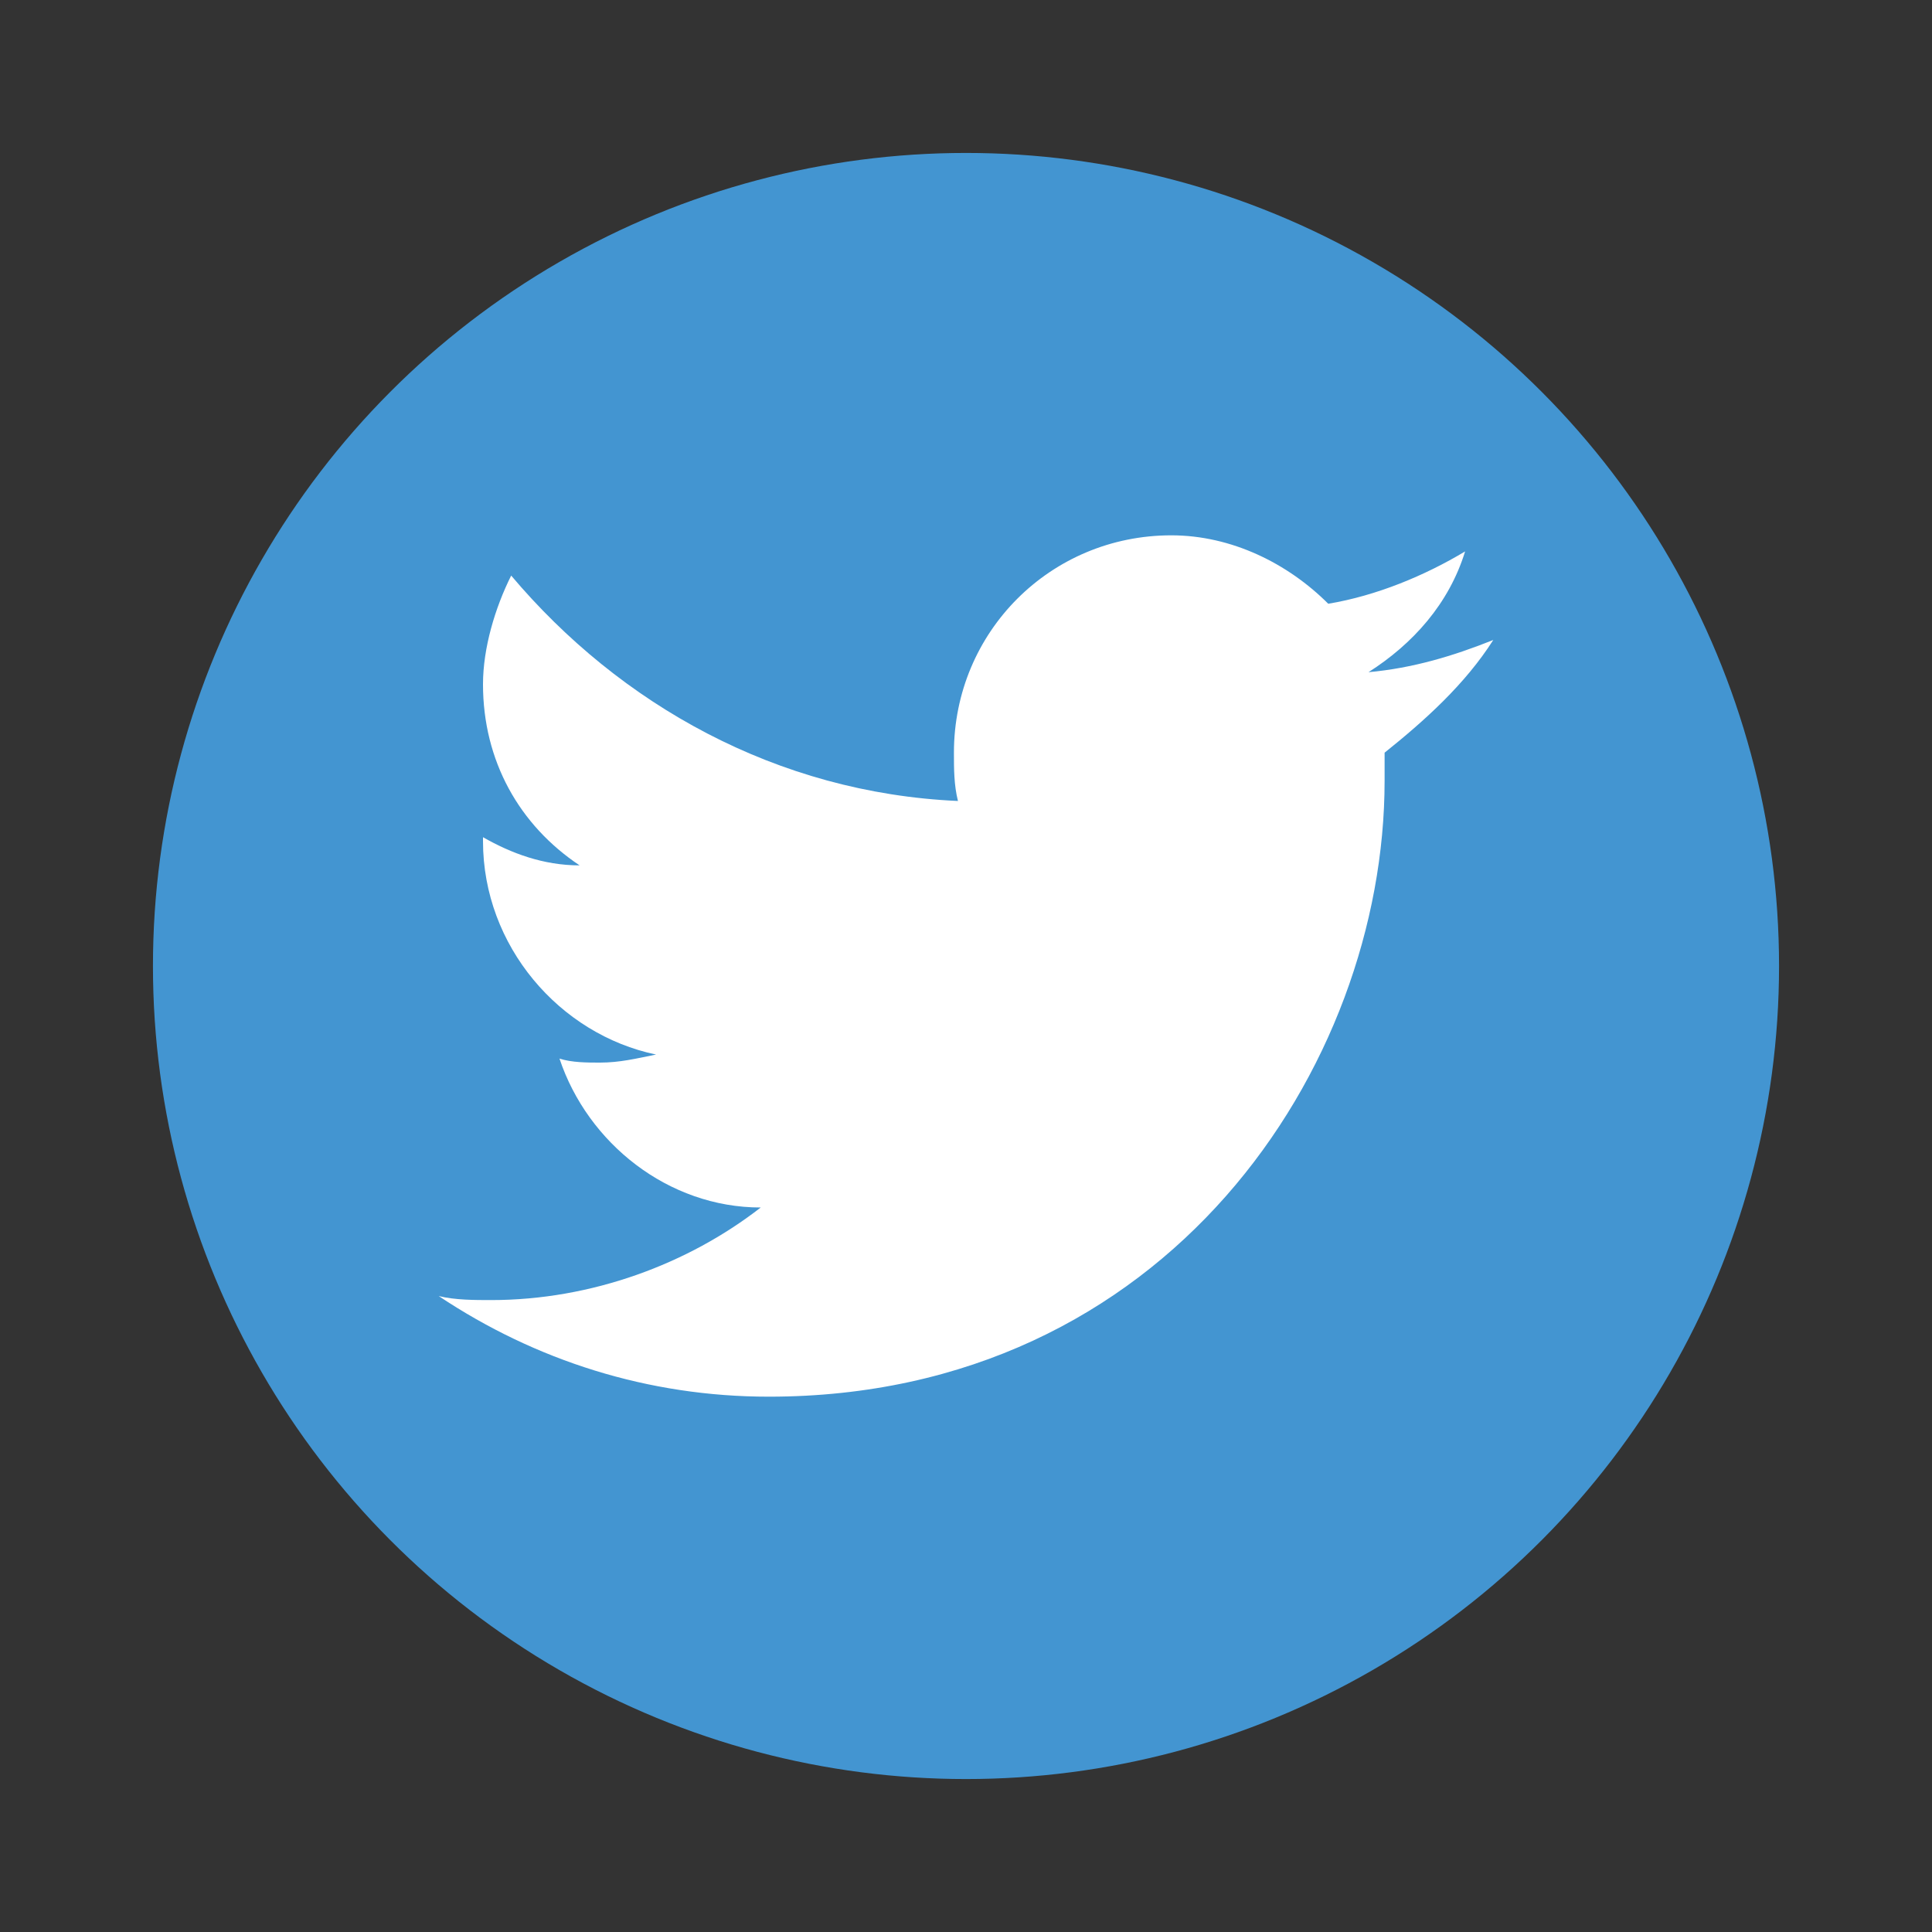
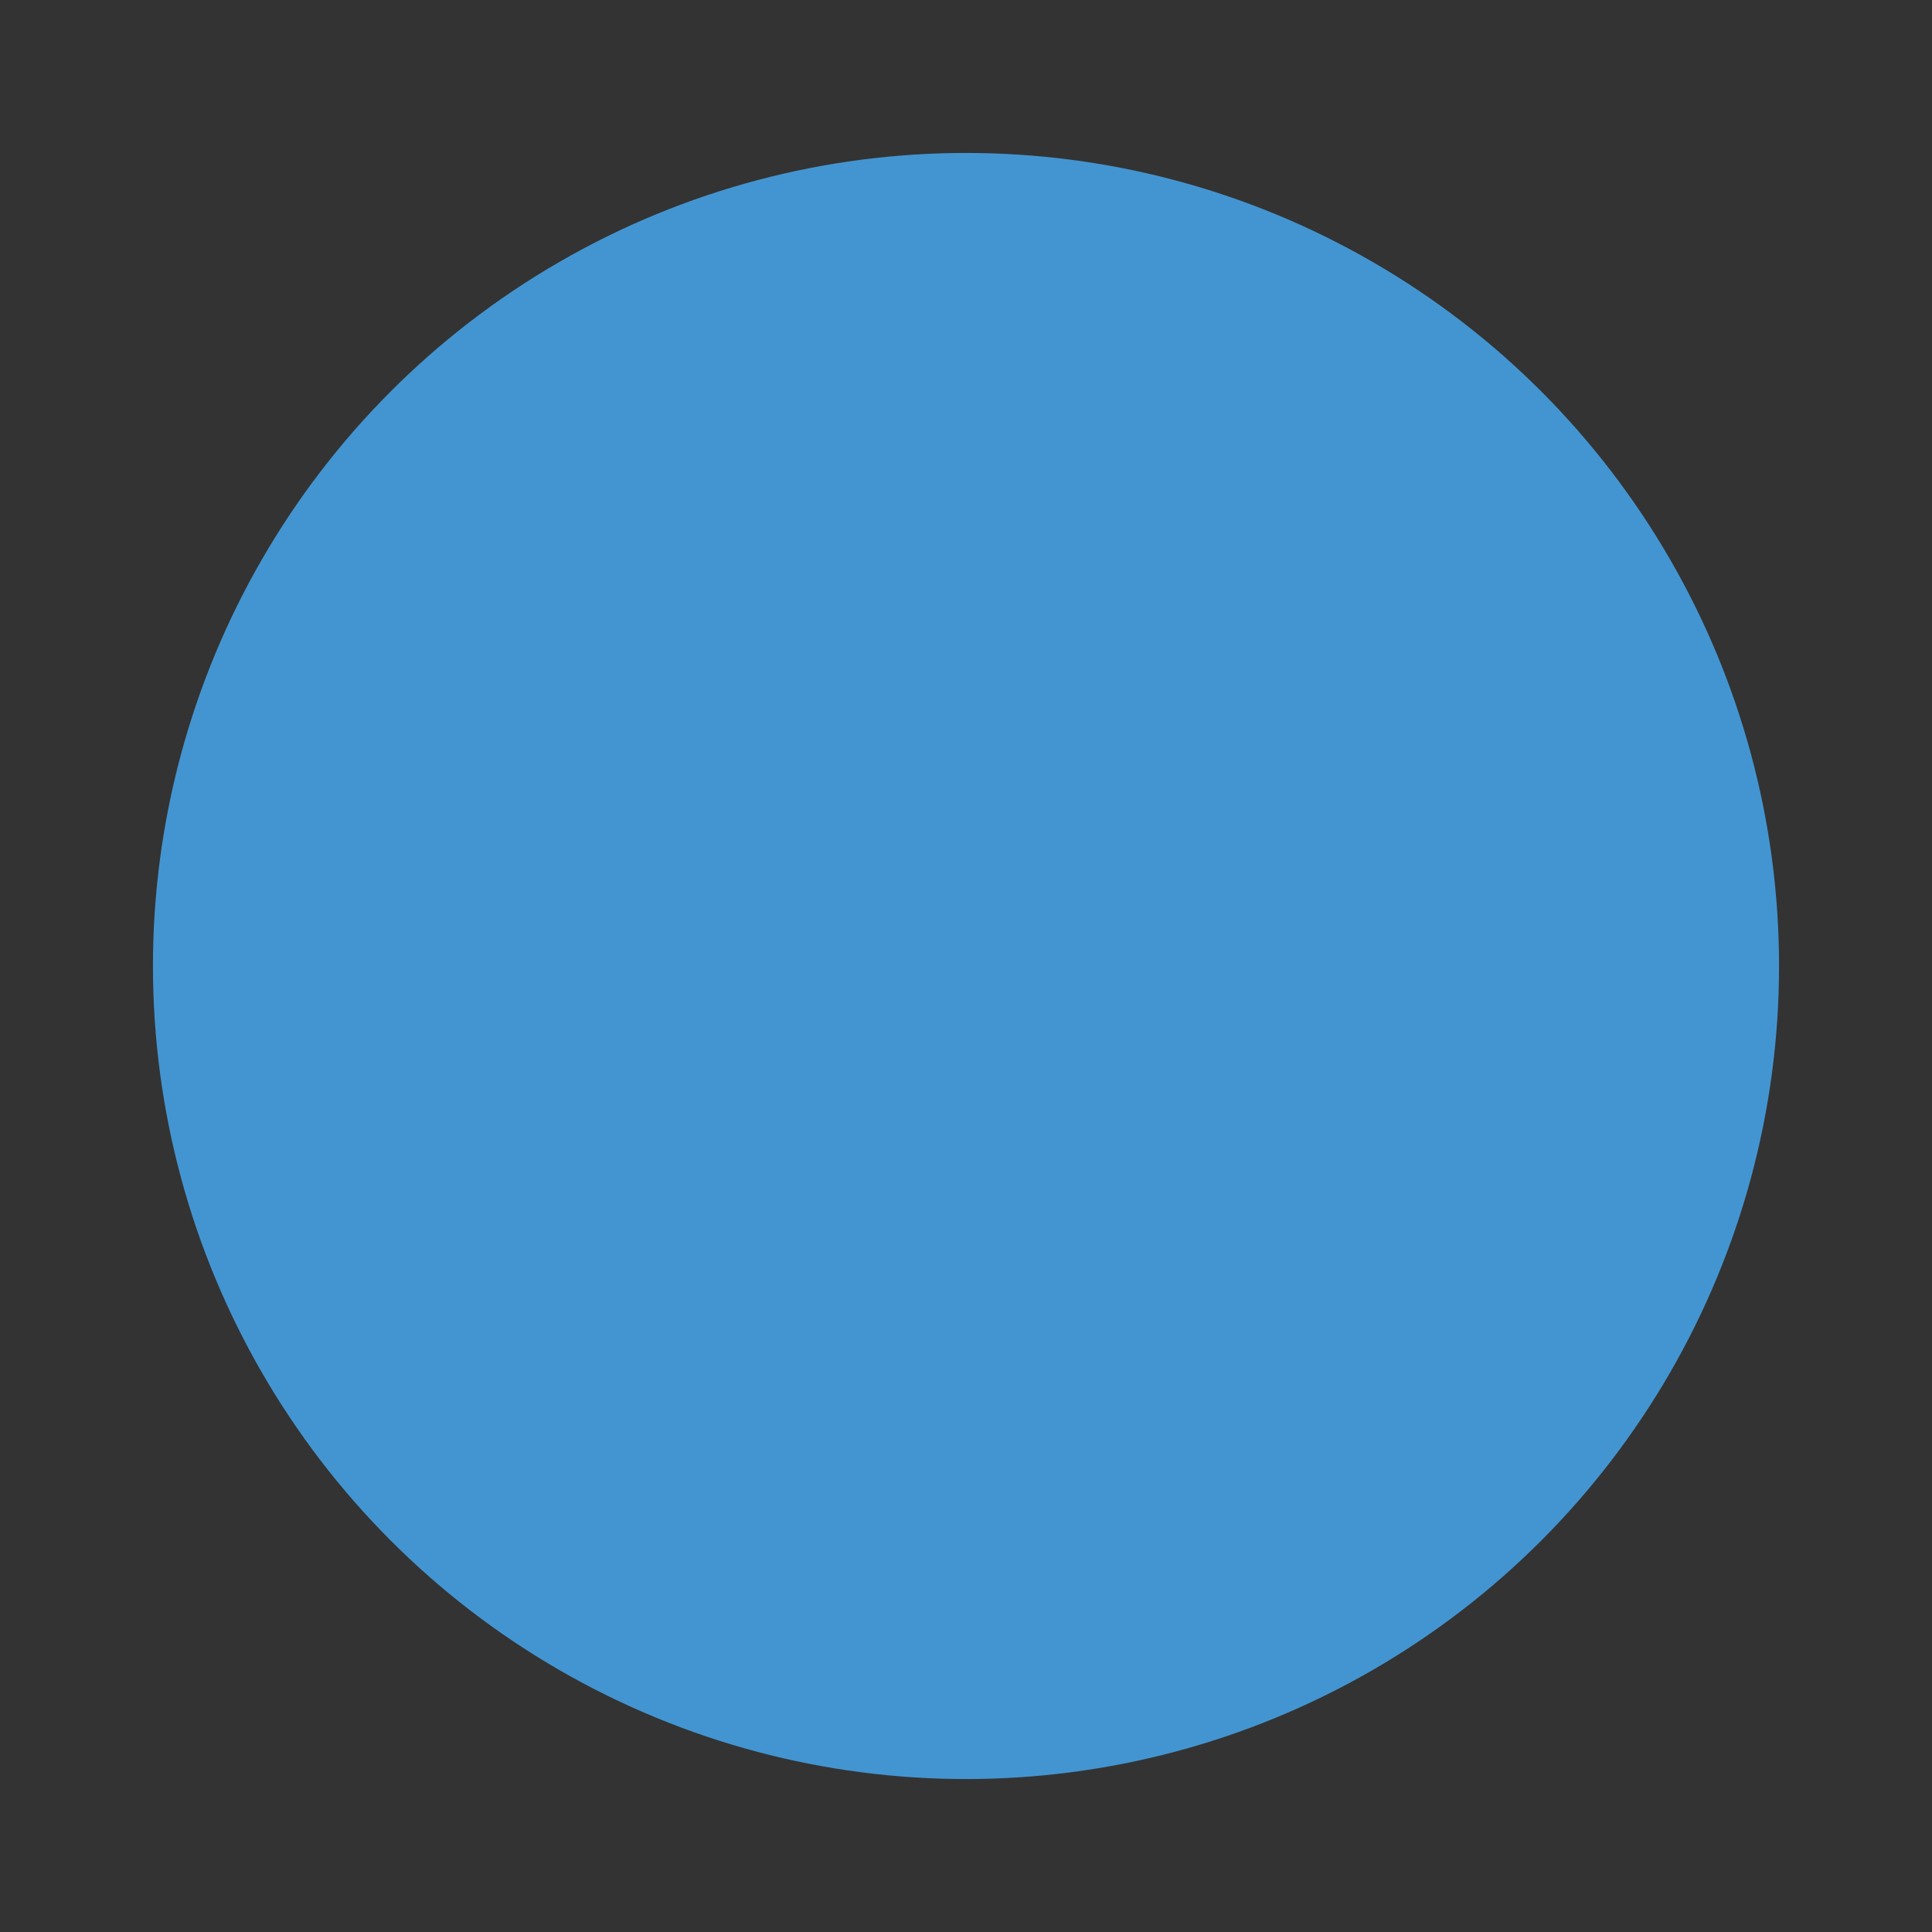
<svg xmlns="http://www.w3.org/2000/svg" version="1.1" id="Layer_1" x="0px" y="0px" viewBox="0 0 48 48" style="enable-background:new 0 0 48 48;" xml:space="preserve">
  <rect x="0" y="0" width="48" height="48" fill="#333333" stroke="none" />
  <style type="text/css">
	.st0{fill-rule:evenodd;clip-rule:evenodd;fill:#4395D1;}
	.st1{fill:#FFFFFF;}
</style>
  <g>
    <circle class="st0" cx="24" cy="24" r="20.2" />
    <g>
      <g>
-         <path class="st1" d="M19.1,34.7c9.9,0,15.3-8.2,15.3-15.3c0-0.2,0-0.5,0-0.7c1-0.8,2-1.7,2.7-2.8c-1,0.4-2,0.7-3.1,0.8     c1.1-0.7,2-1.7,2.4-3c-1,0.6-2.2,1.1-3.4,1.3c-1-1-2.4-1.7-3.9-1.7c-3,0-5.4,2.4-5.4,5.4c0,0.4,0,0.8,0.1,1.2     c-4.5-0.2-8.4-2.4-11.1-5.6C12.3,15.1,12,16.1,12,17c0,1.9,0.9,3.5,2.4,4.5c-0.9,0-1.7-0.3-2.4-0.7c0,0,0,0,0,0.1     c0,2.6,1.9,4.8,4.3,5.3c-0.5,0.1-0.9,0.2-1.4,0.2c-0.3,0-0.7,0-1-0.1c0.7,2.1,2.7,3.7,5,3.7c-1.8,1.4-4.2,2.3-6.7,2.3     c-0.4,0-0.9,0-1.3-0.1C13.3,33.8,16.1,34.7,19.1,34.7" />
-       </g>
+         </g>
    </g>
  </g>
</svg>